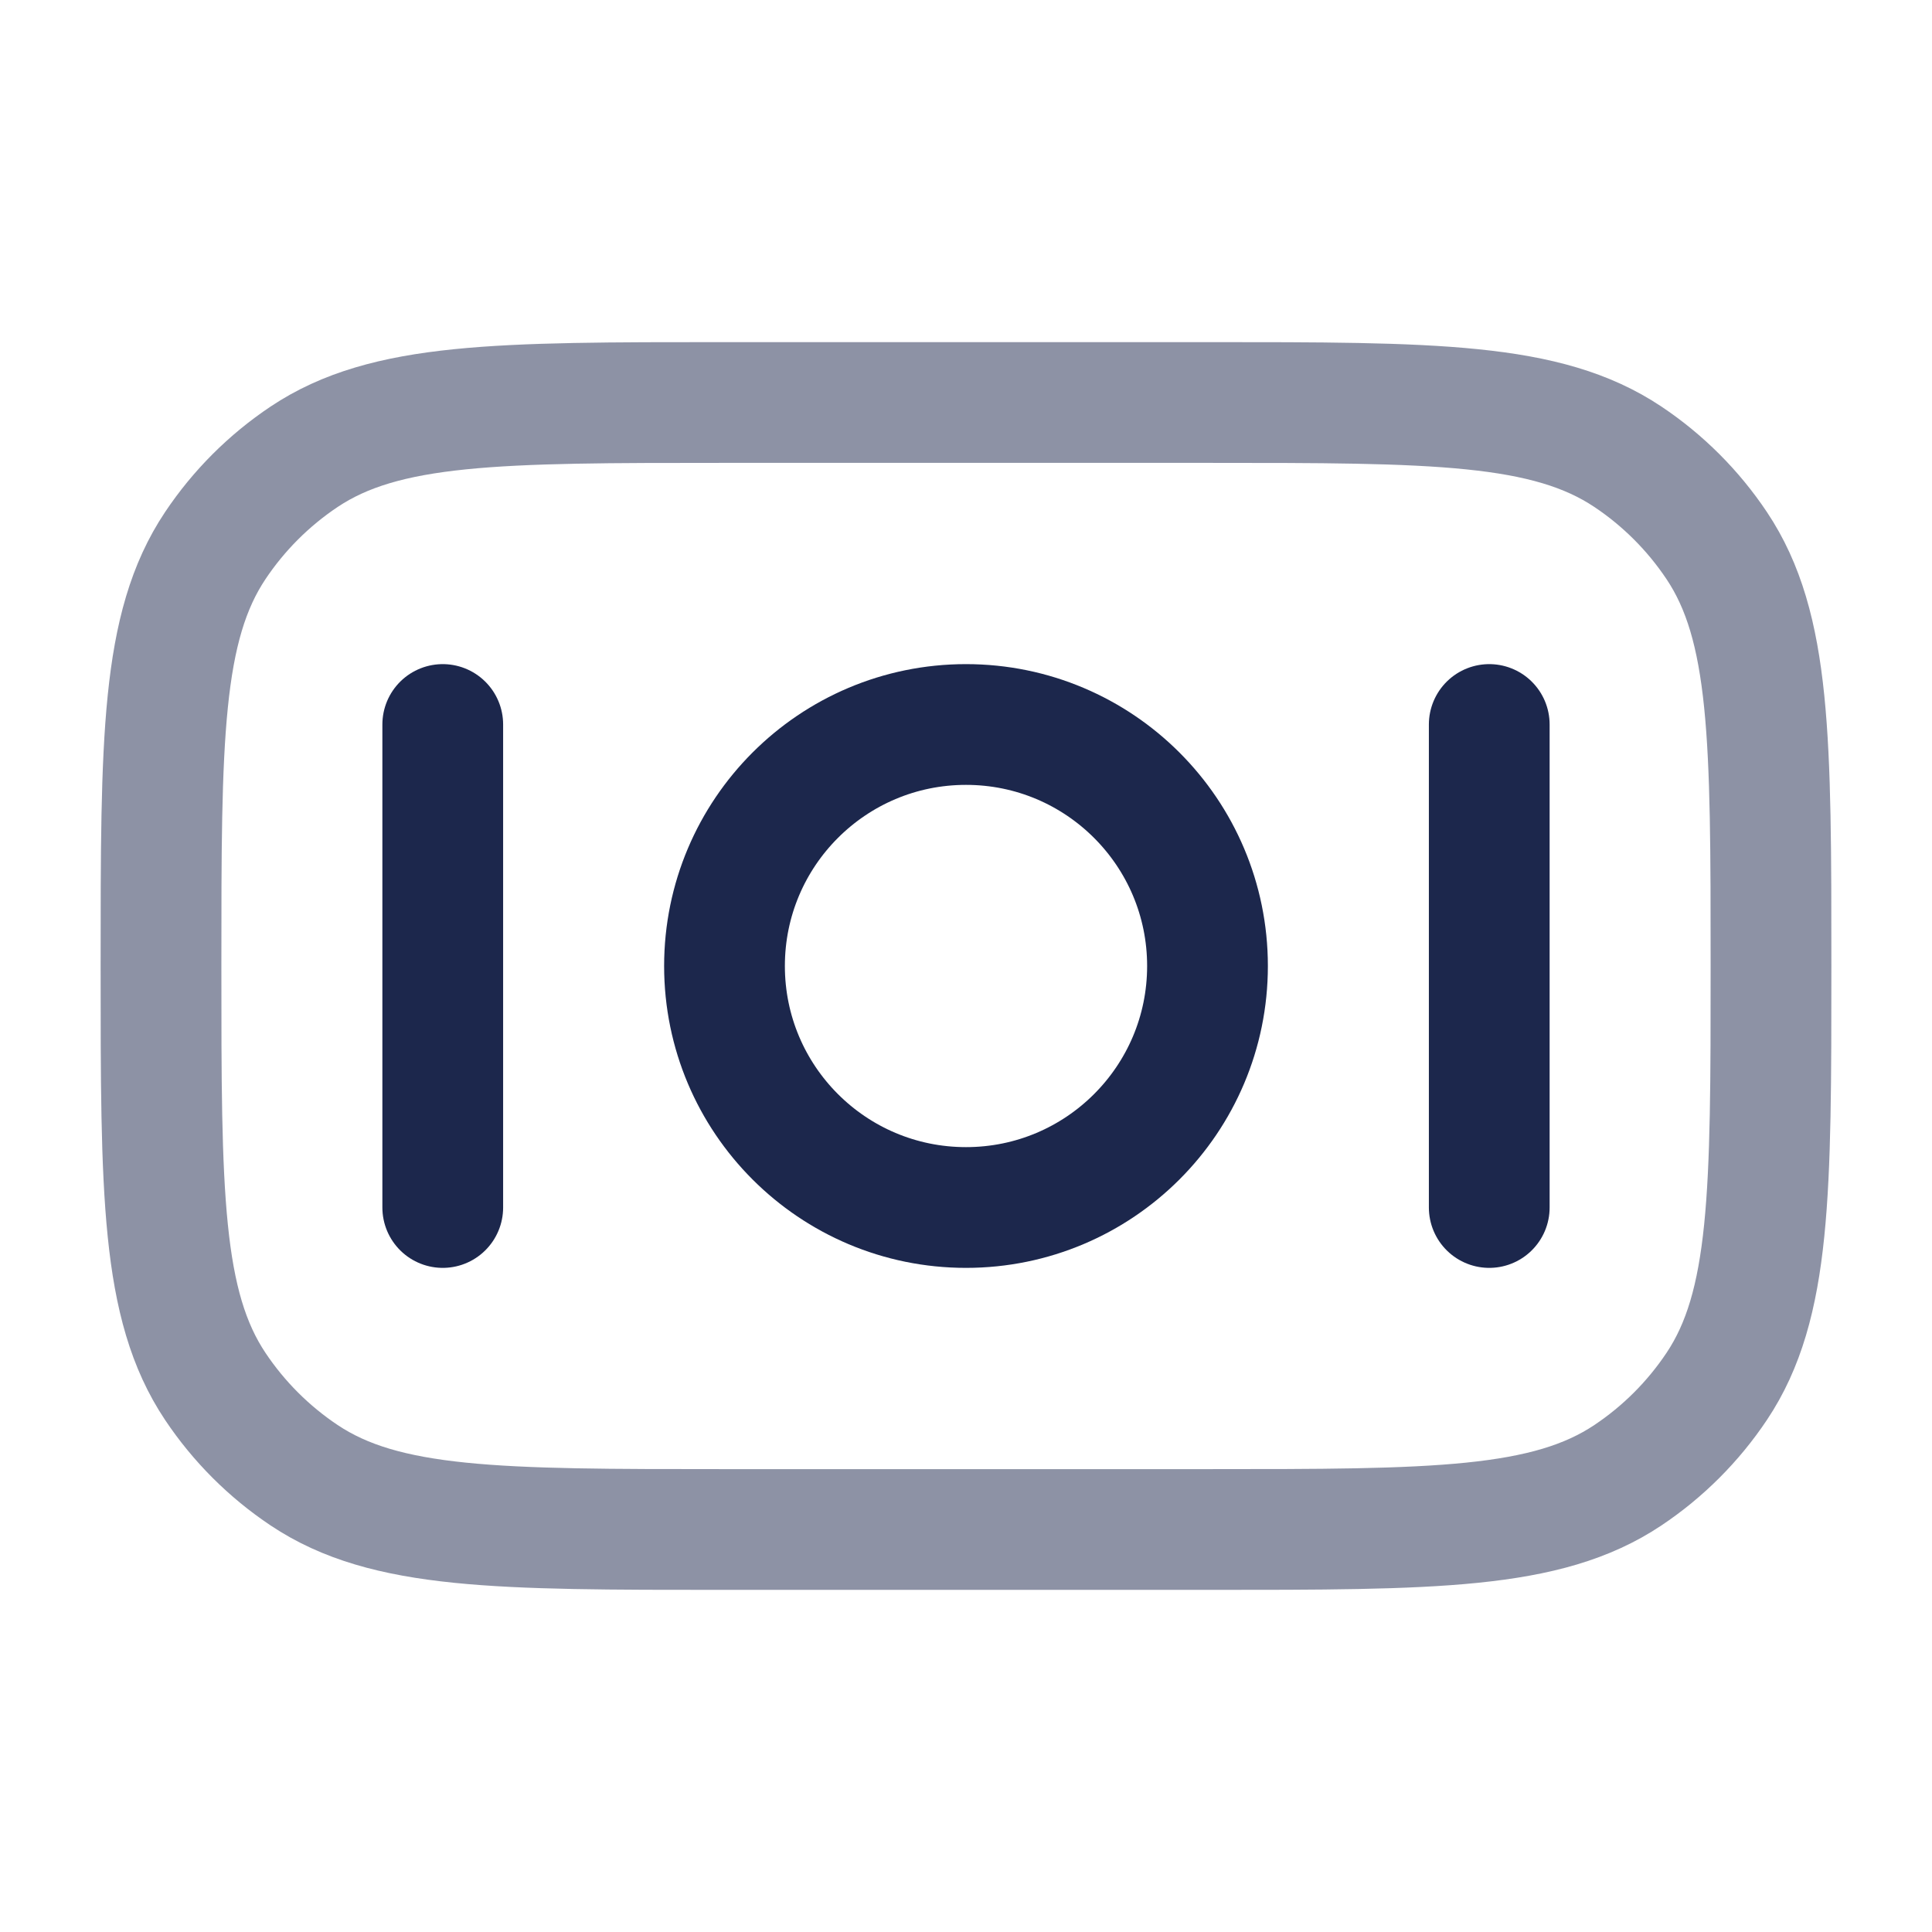
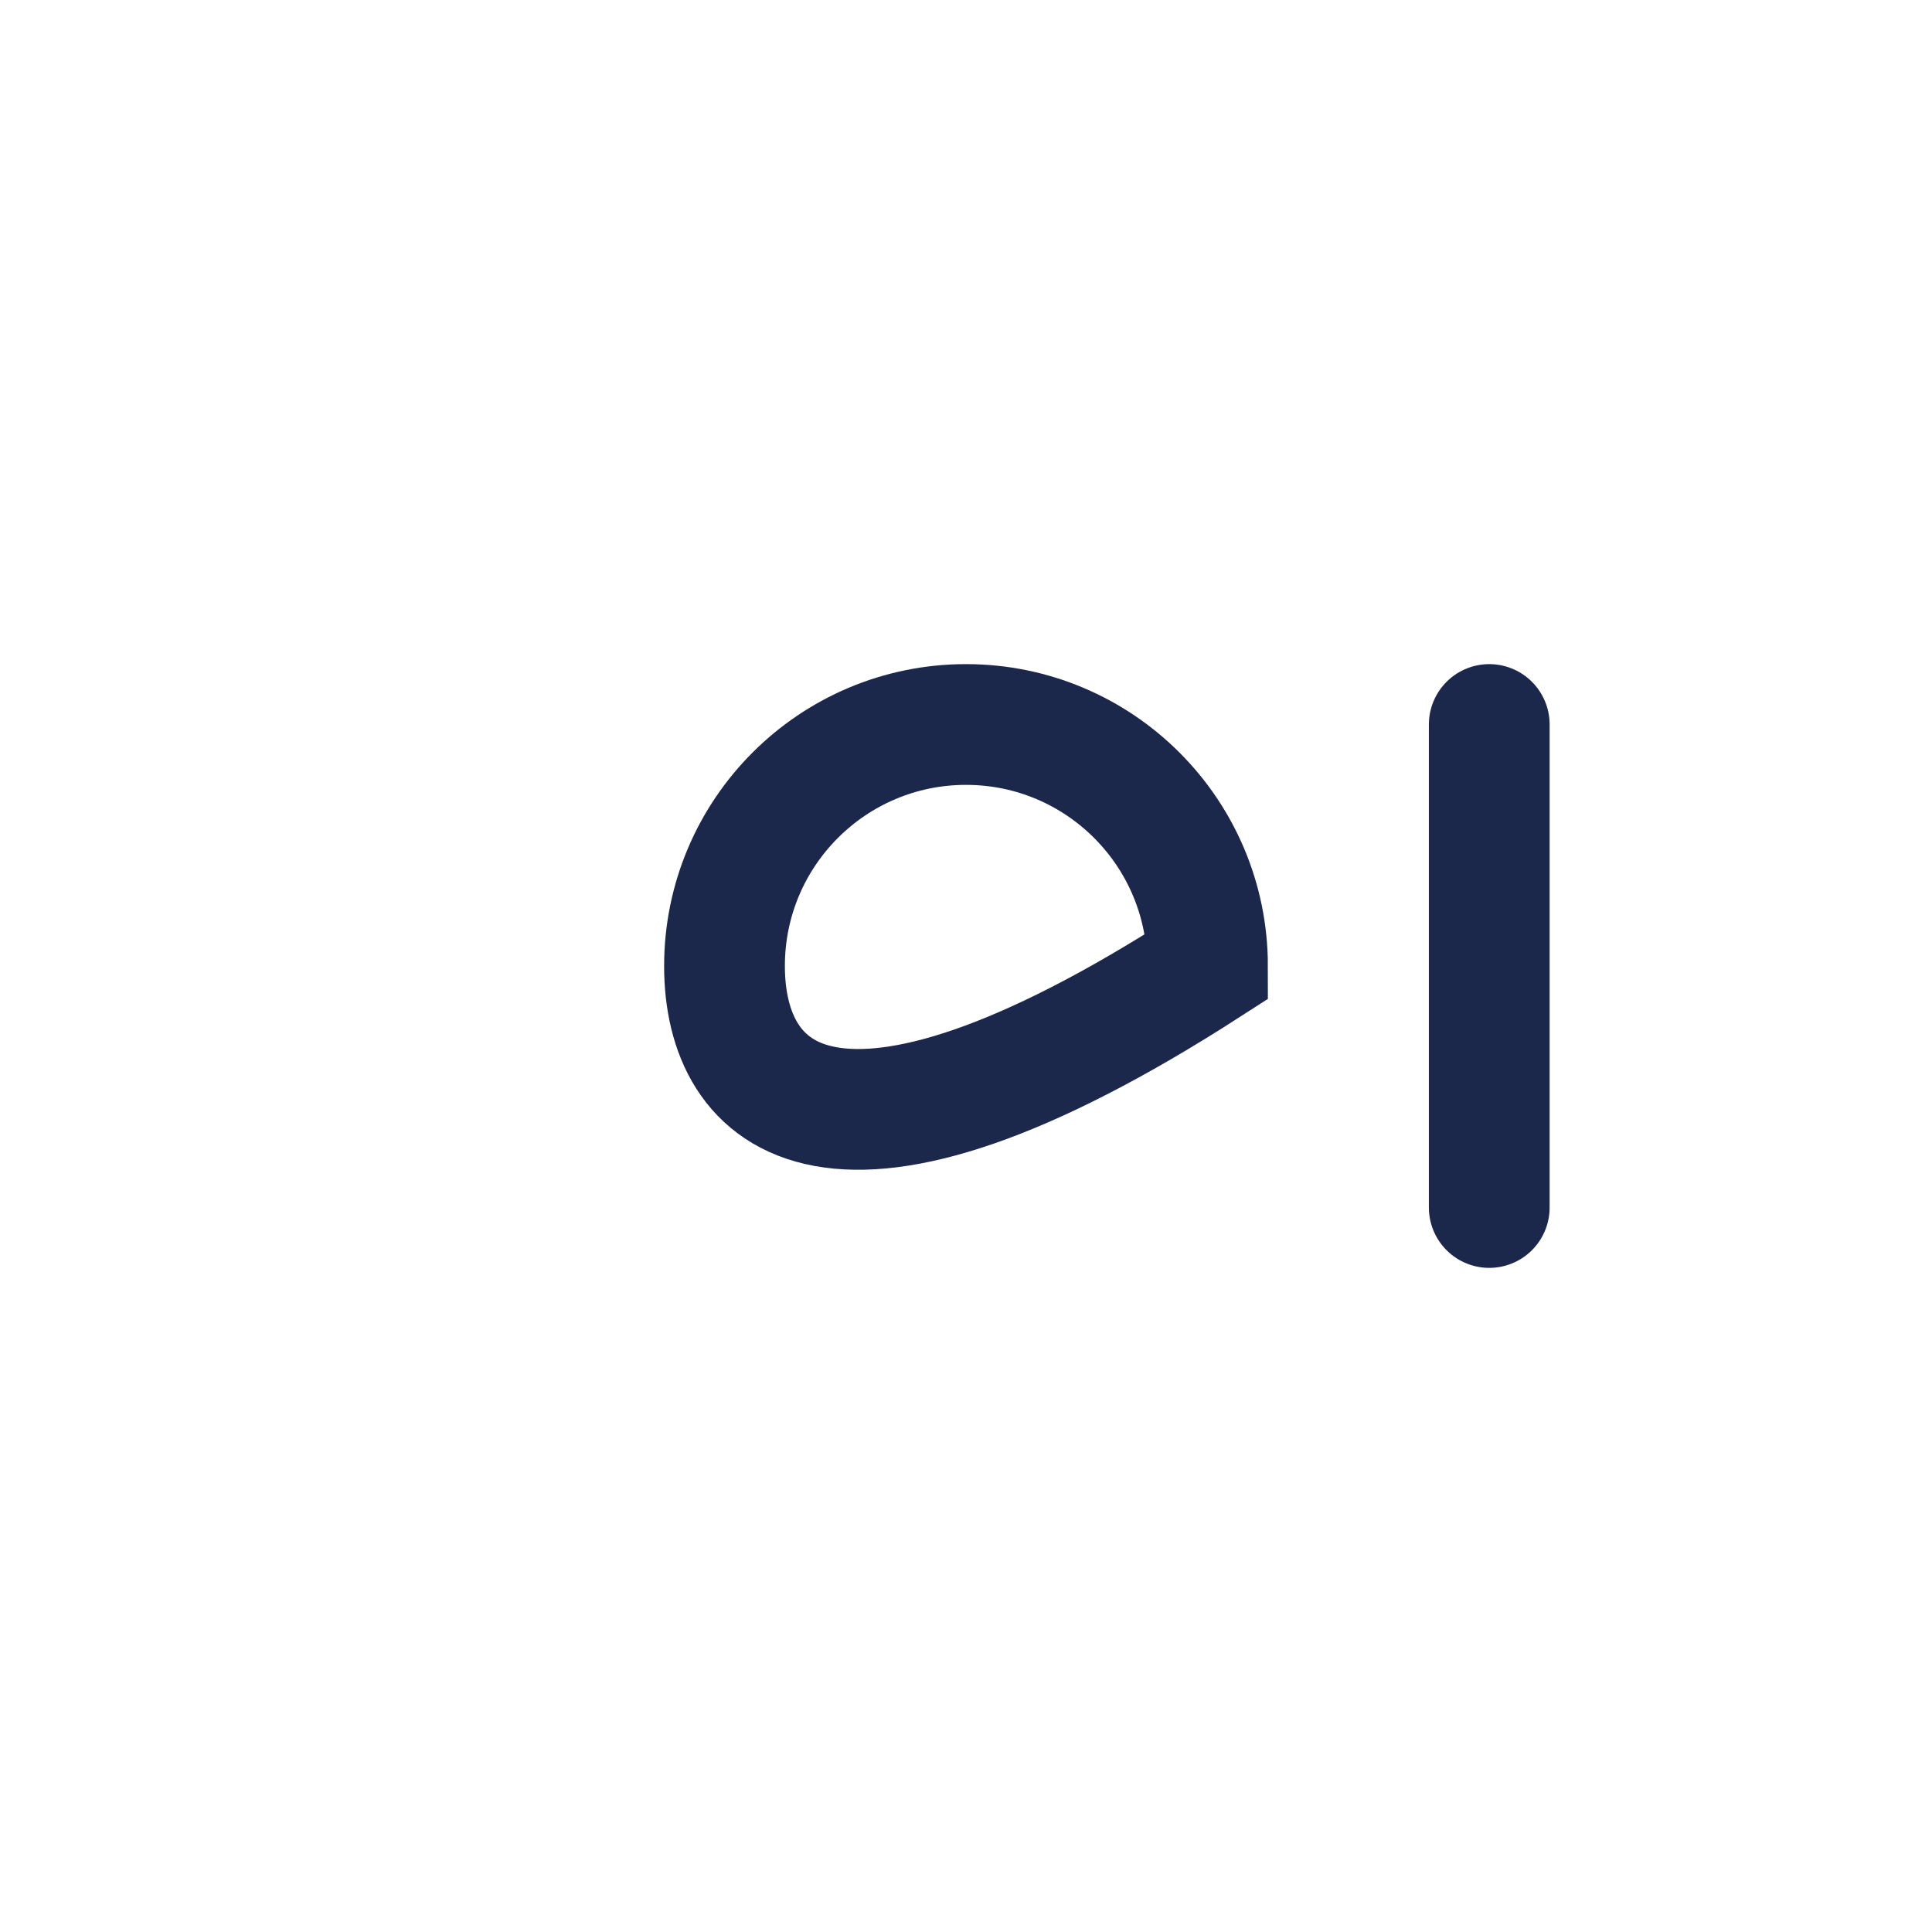
<svg xmlns="http://www.w3.org/2000/svg" width="800px" height="800px" viewBox="0 0 24 24" fill="none">
-   <path opacity="0.5" d="M9 19C6.191 19 4.787 19 3.778 18.326C3.341 18.034 2.966 17.659 2.674 17.222C2 16.213 2 14.809 2 12C2 9.191 2 7.787 2.674 6.778C2.966 6.341 3.341 5.966 3.778 5.674C4.787 5 6.191 5 9 5L15 5C17.809 5 19.213 5 20.222 5.674C20.659 5.966 21.034 6.341 21.326 6.778C22 7.787 22 9.191 22 12C22 14.809 22 16.213 21.326 17.222C21.034 17.659 20.659 18.034 20.222 18.326C19.213 19 17.809 19 15 19H9Z" stroke="#1C274C" stroke-width="1.5" />
-   <path d="M12 9C13.657 9 15 10.343 15 12C15 13.657 13.657 15 12 15C10.343 15 9 13.657 9 12C9 10.343 10.343 9 12 9Z" stroke="#1C274C" stroke-width="1.5" />
-   <path d="M5.5 15L5.5 9" stroke="#1C274C" stroke-width="1.5" stroke-linecap="round" />
+   <path d="M12 9C13.657 9 15 10.343 15 12C10.343 15 9 13.657 9 12C9 10.343 10.343 9 12 9Z" stroke="#1C274C" stroke-width="1.5" />
  <path d="M18.5 15L18.5 9" stroke="#1C274C" stroke-width="1.5" stroke-linecap="round" />
</svg>